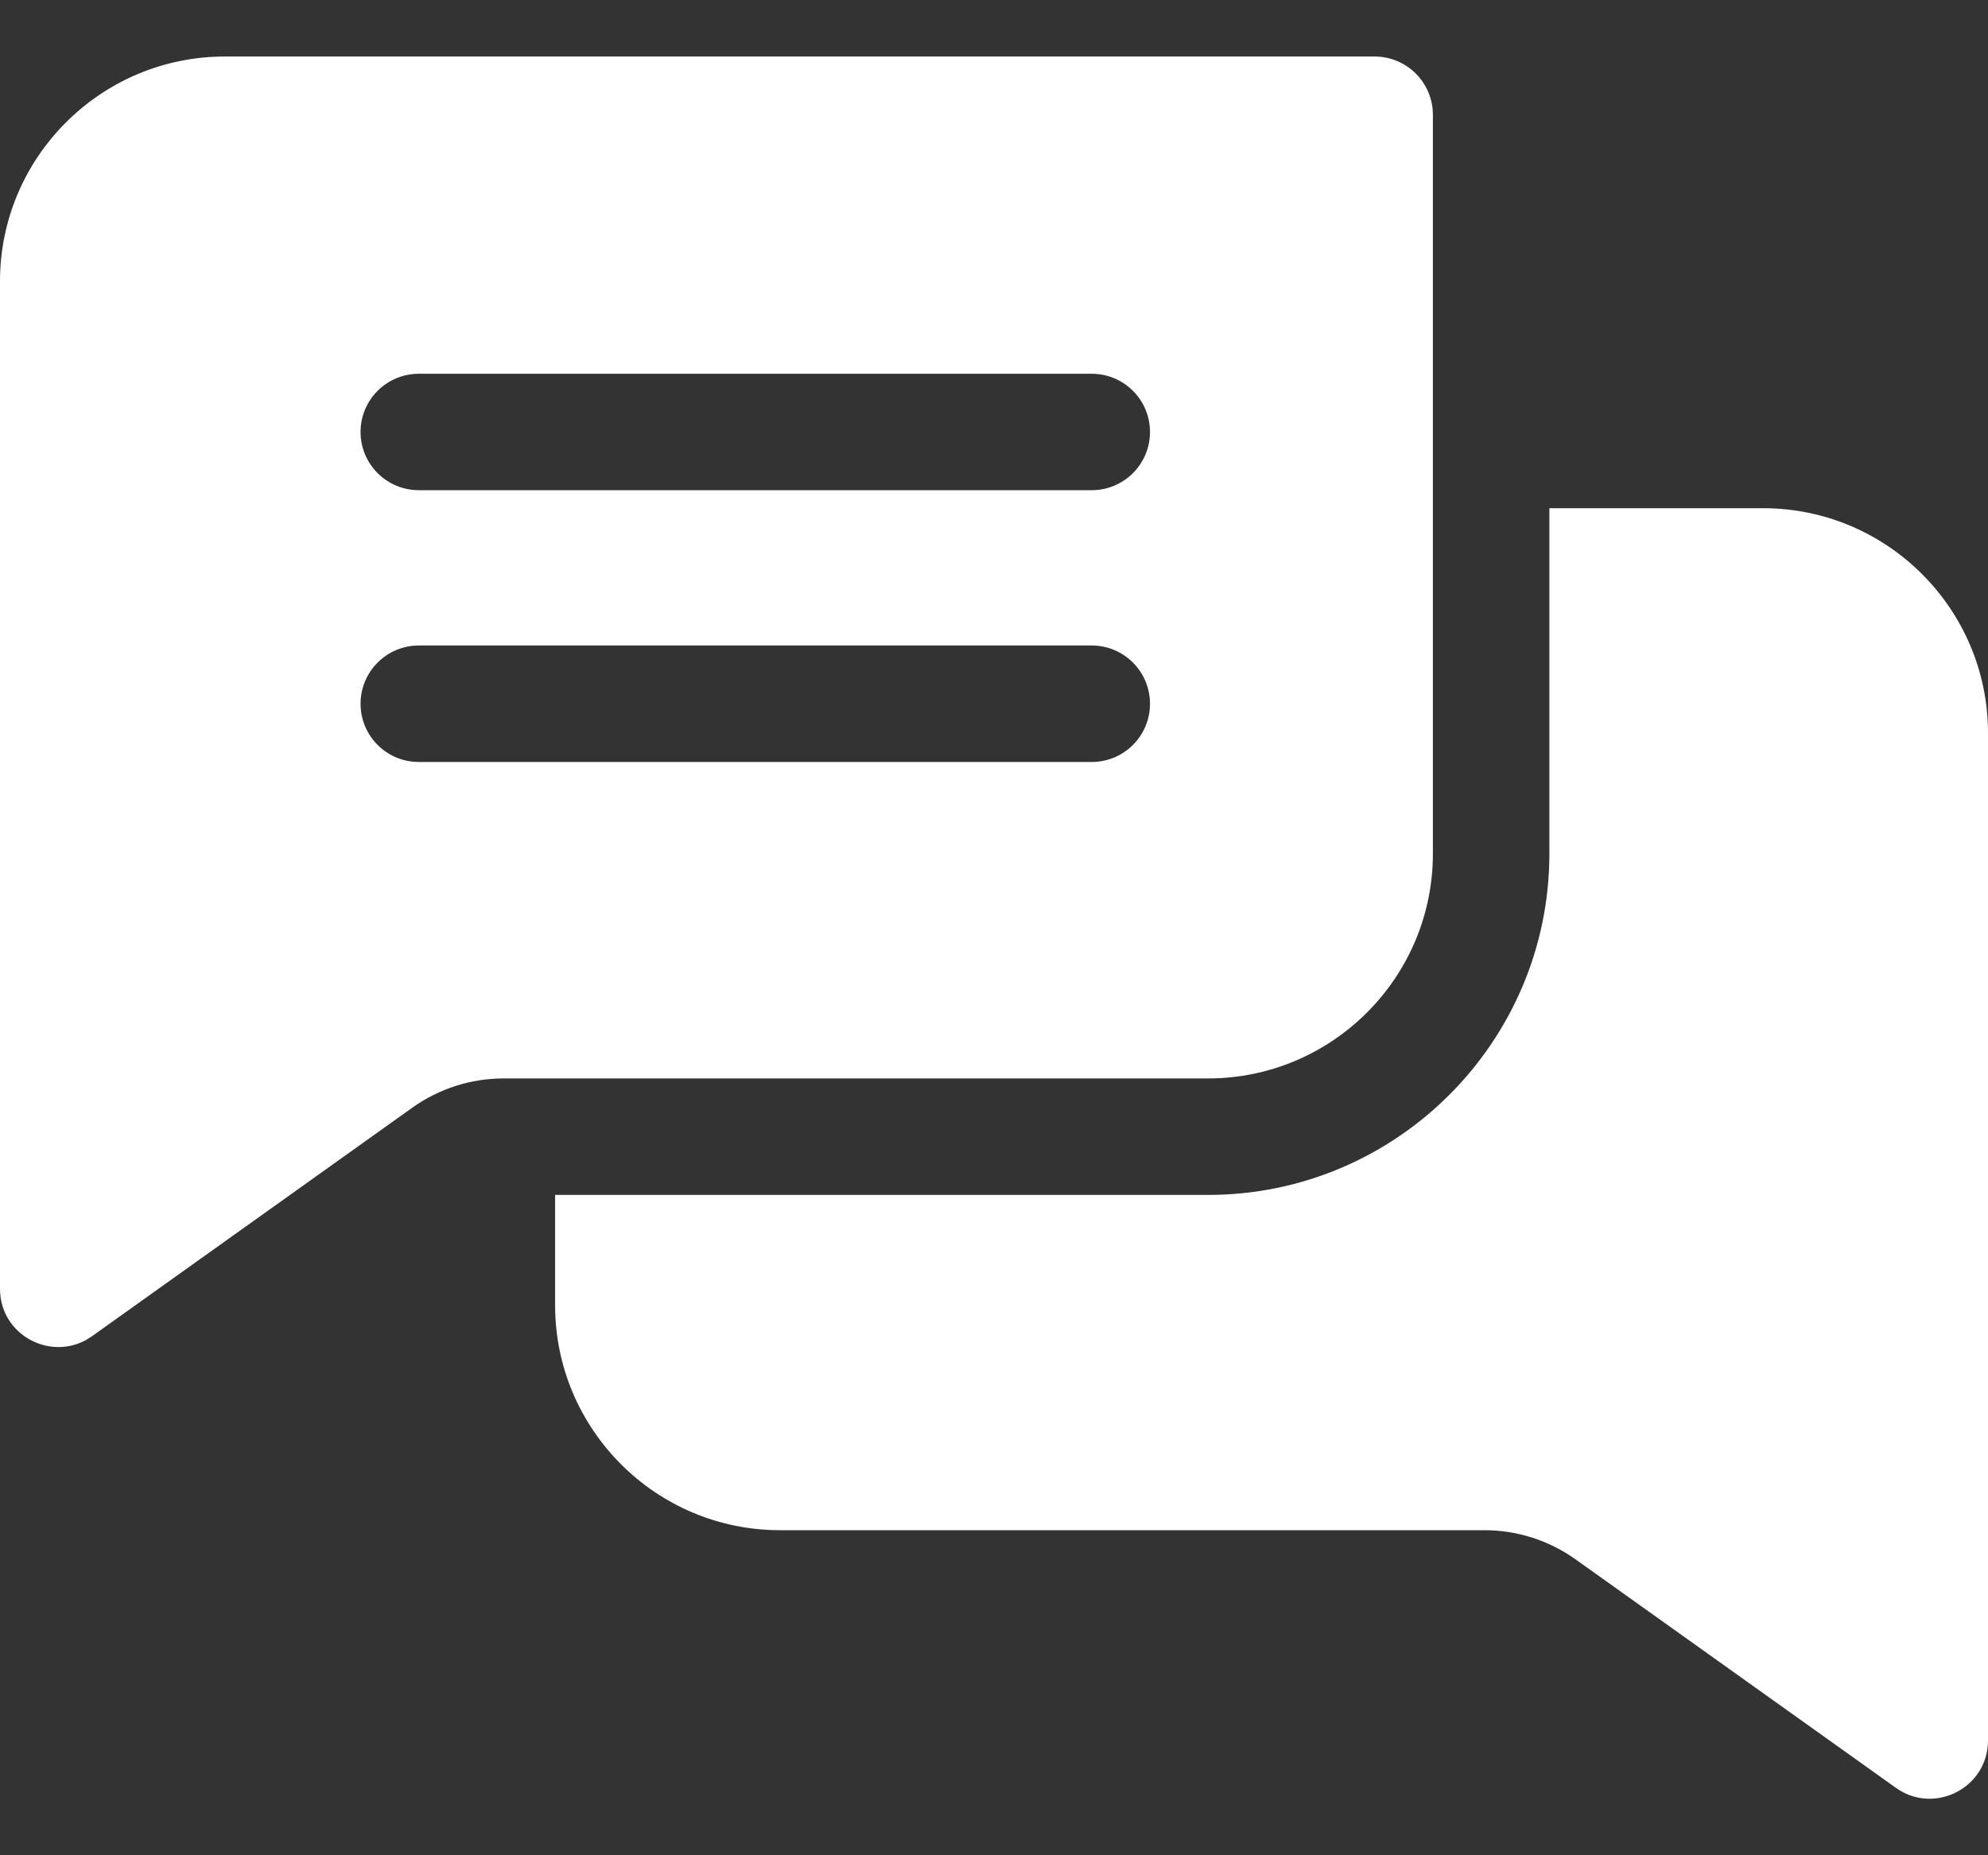
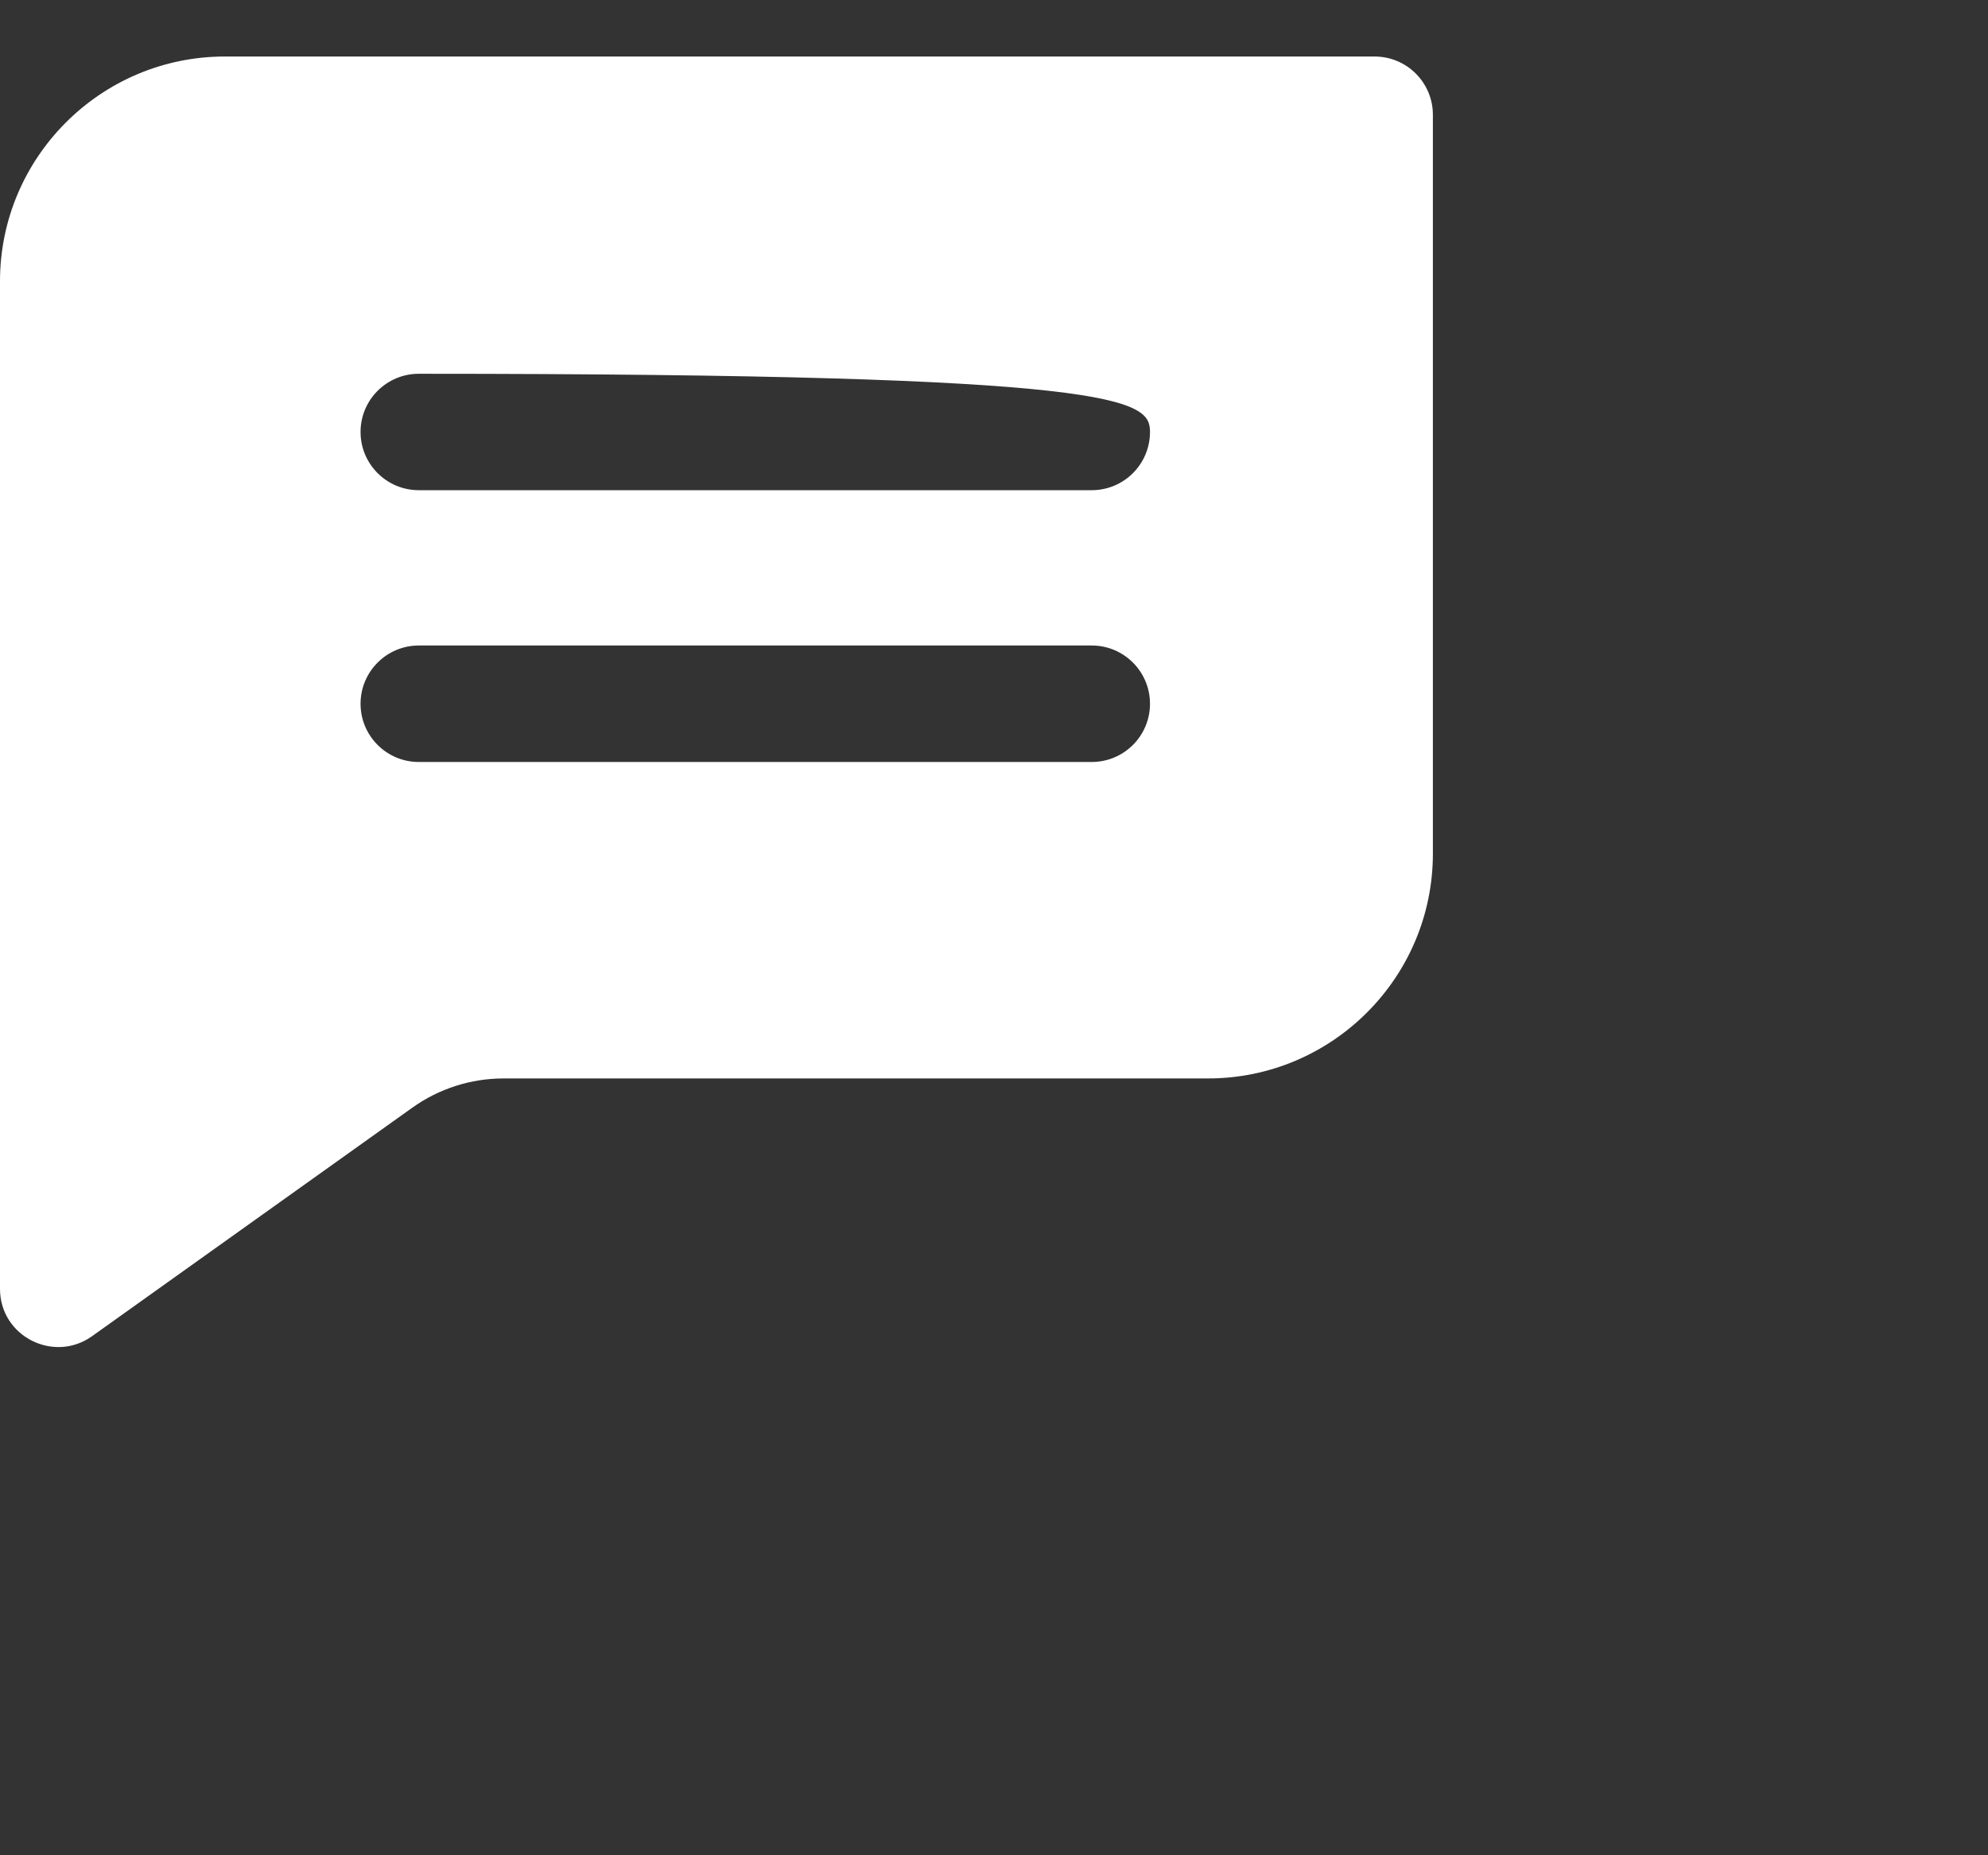
<svg xmlns="http://www.w3.org/2000/svg" width="30" height="28" viewBox="0 0 30 28" fill="none">
  <rect x="0" y="0" width="30" height="28" fill="#333333" stroke="none" />
-   <path d="M20.744 0.853H3.393C1.522 0.853 0 2.375 0 4.245V19.451C0 20.171 0.814 20.577 1.389 20.166L6.221 16.718C6.627 16.429 7.104 16.276 7.602 16.276H18.23C20.101 16.276 21.623 14.755 21.623 12.884V1.732C21.623 1.247 21.229 0.853 20.744 0.853ZM16.475 11.5H6.32C5.835 11.5 5.441 11.107 5.441 10.621C5.441 10.136 5.835 9.742 6.32 9.742H16.475C16.96 9.742 17.354 10.136 17.354 10.621C17.354 11.107 16.96 11.5 16.475 11.5ZM16.475 7.398H6.32C5.835 7.398 5.441 7.005 5.441 6.519C5.441 6.034 5.835 5.641 6.32 5.641H16.475C16.96 5.641 17.354 6.034 17.354 6.519C17.354 7.005 16.96 7.398 16.475 7.398Z" fill="white" />
-   <path d="M30 11.063V26.267C30 26.983 29.19 27.396 28.611 26.983L23.779 23.536C23.373 23.247 22.896 23.094 22.398 23.094H11.77C9.899 23.094 8.377 21.572 8.377 19.701V18.034H18.23C21.07 18.034 23.381 15.724 23.381 12.884V7.67H26.608C28.478 7.67 30 9.192 30 11.063Z" fill="white" />
+   <path d="M20.744 0.853H3.393C1.522 0.853 0 2.375 0 4.245V19.451C0 20.171 0.814 20.577 1.389 20.166L6.221 16.718C6.627 16.429 7.104 16.276 7.602 16.276H18.23C20.101 16.276 21.623 14.755 21.623 12.884V1.732C21.623 1.247 21.229 0.853 20.744 0.853ZM16.475 11.5H6.32C5.835 11.5 5.441 11.107 5.441 10.621C5.441 10.136 5.835 9.742 6.32 9.742H16.475C16.96 9.742 17.354 10.136 17.354 10.621C17.354 11.107 16.96 11.5 16.475 11.5ZM16.475 7.398H6.32C5.835 7.398 5.441 7.005 5.441 6.519C5.441 6.034 5.835 5.641 6.32 5.641C16.96 5.641 17.354 6.034 17.354 6.519C17.354 7.005 16.96 7.398 16.475 7.398Z" fill="white" />
</svg>